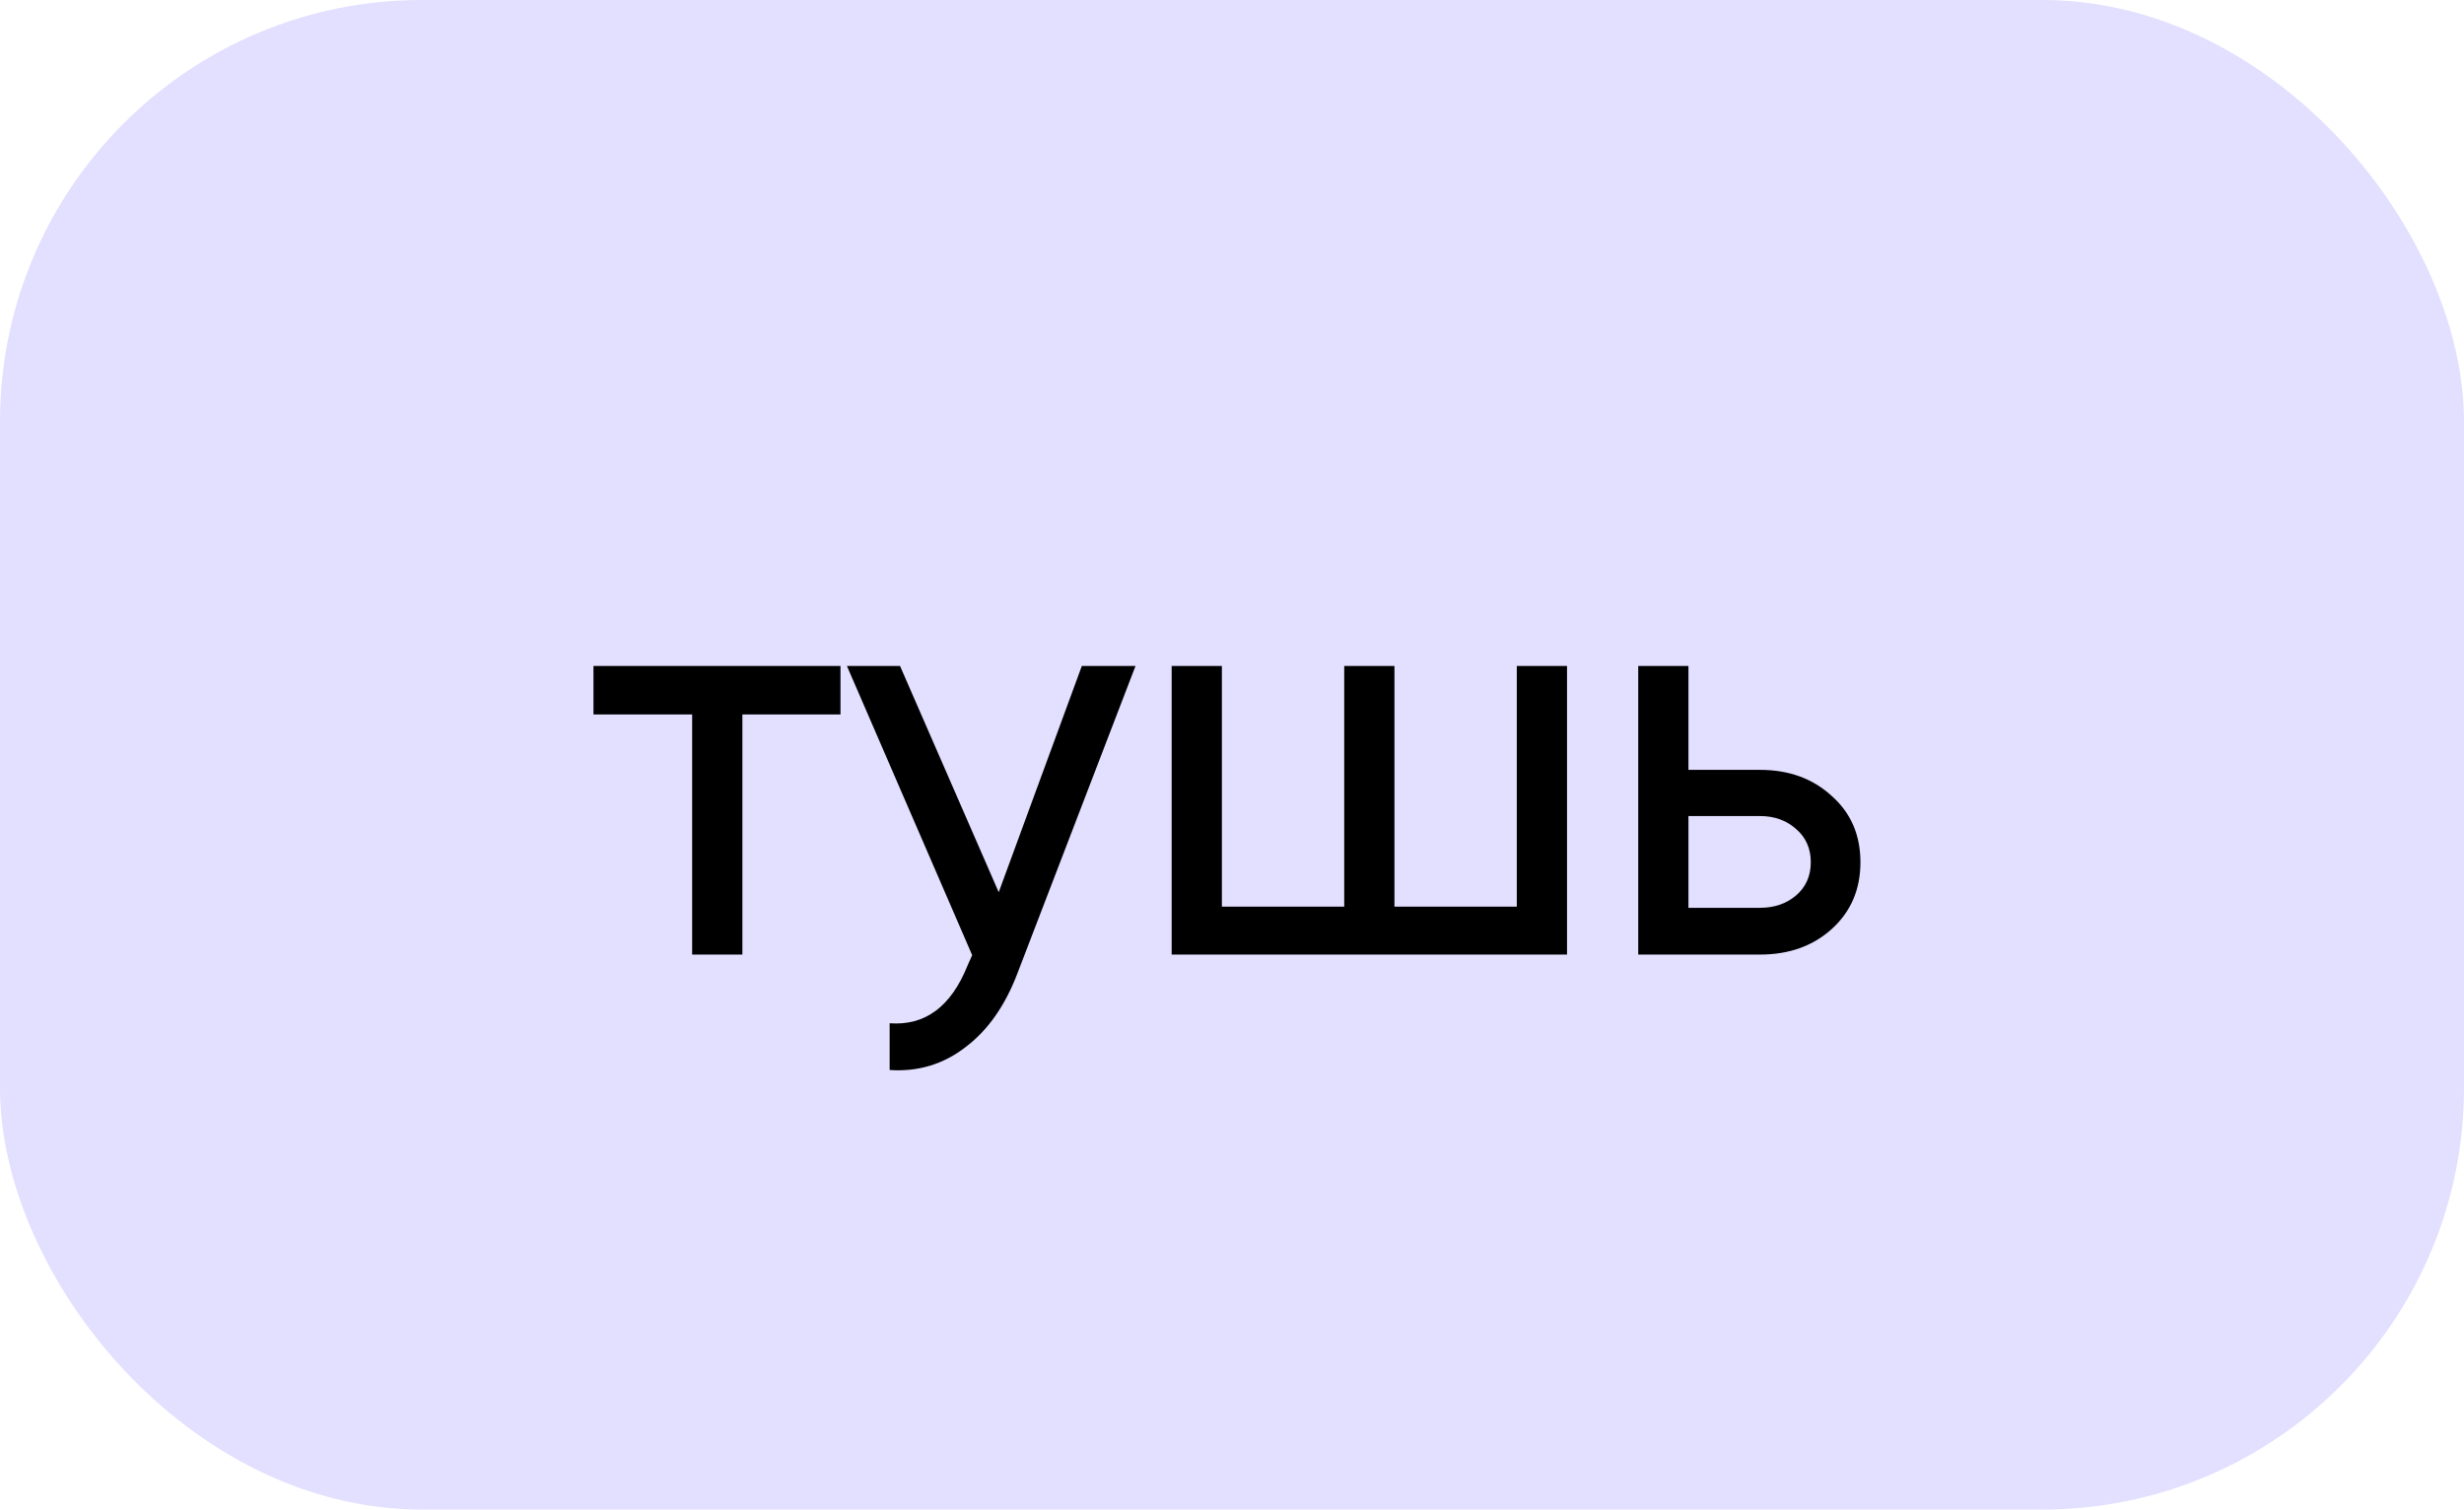
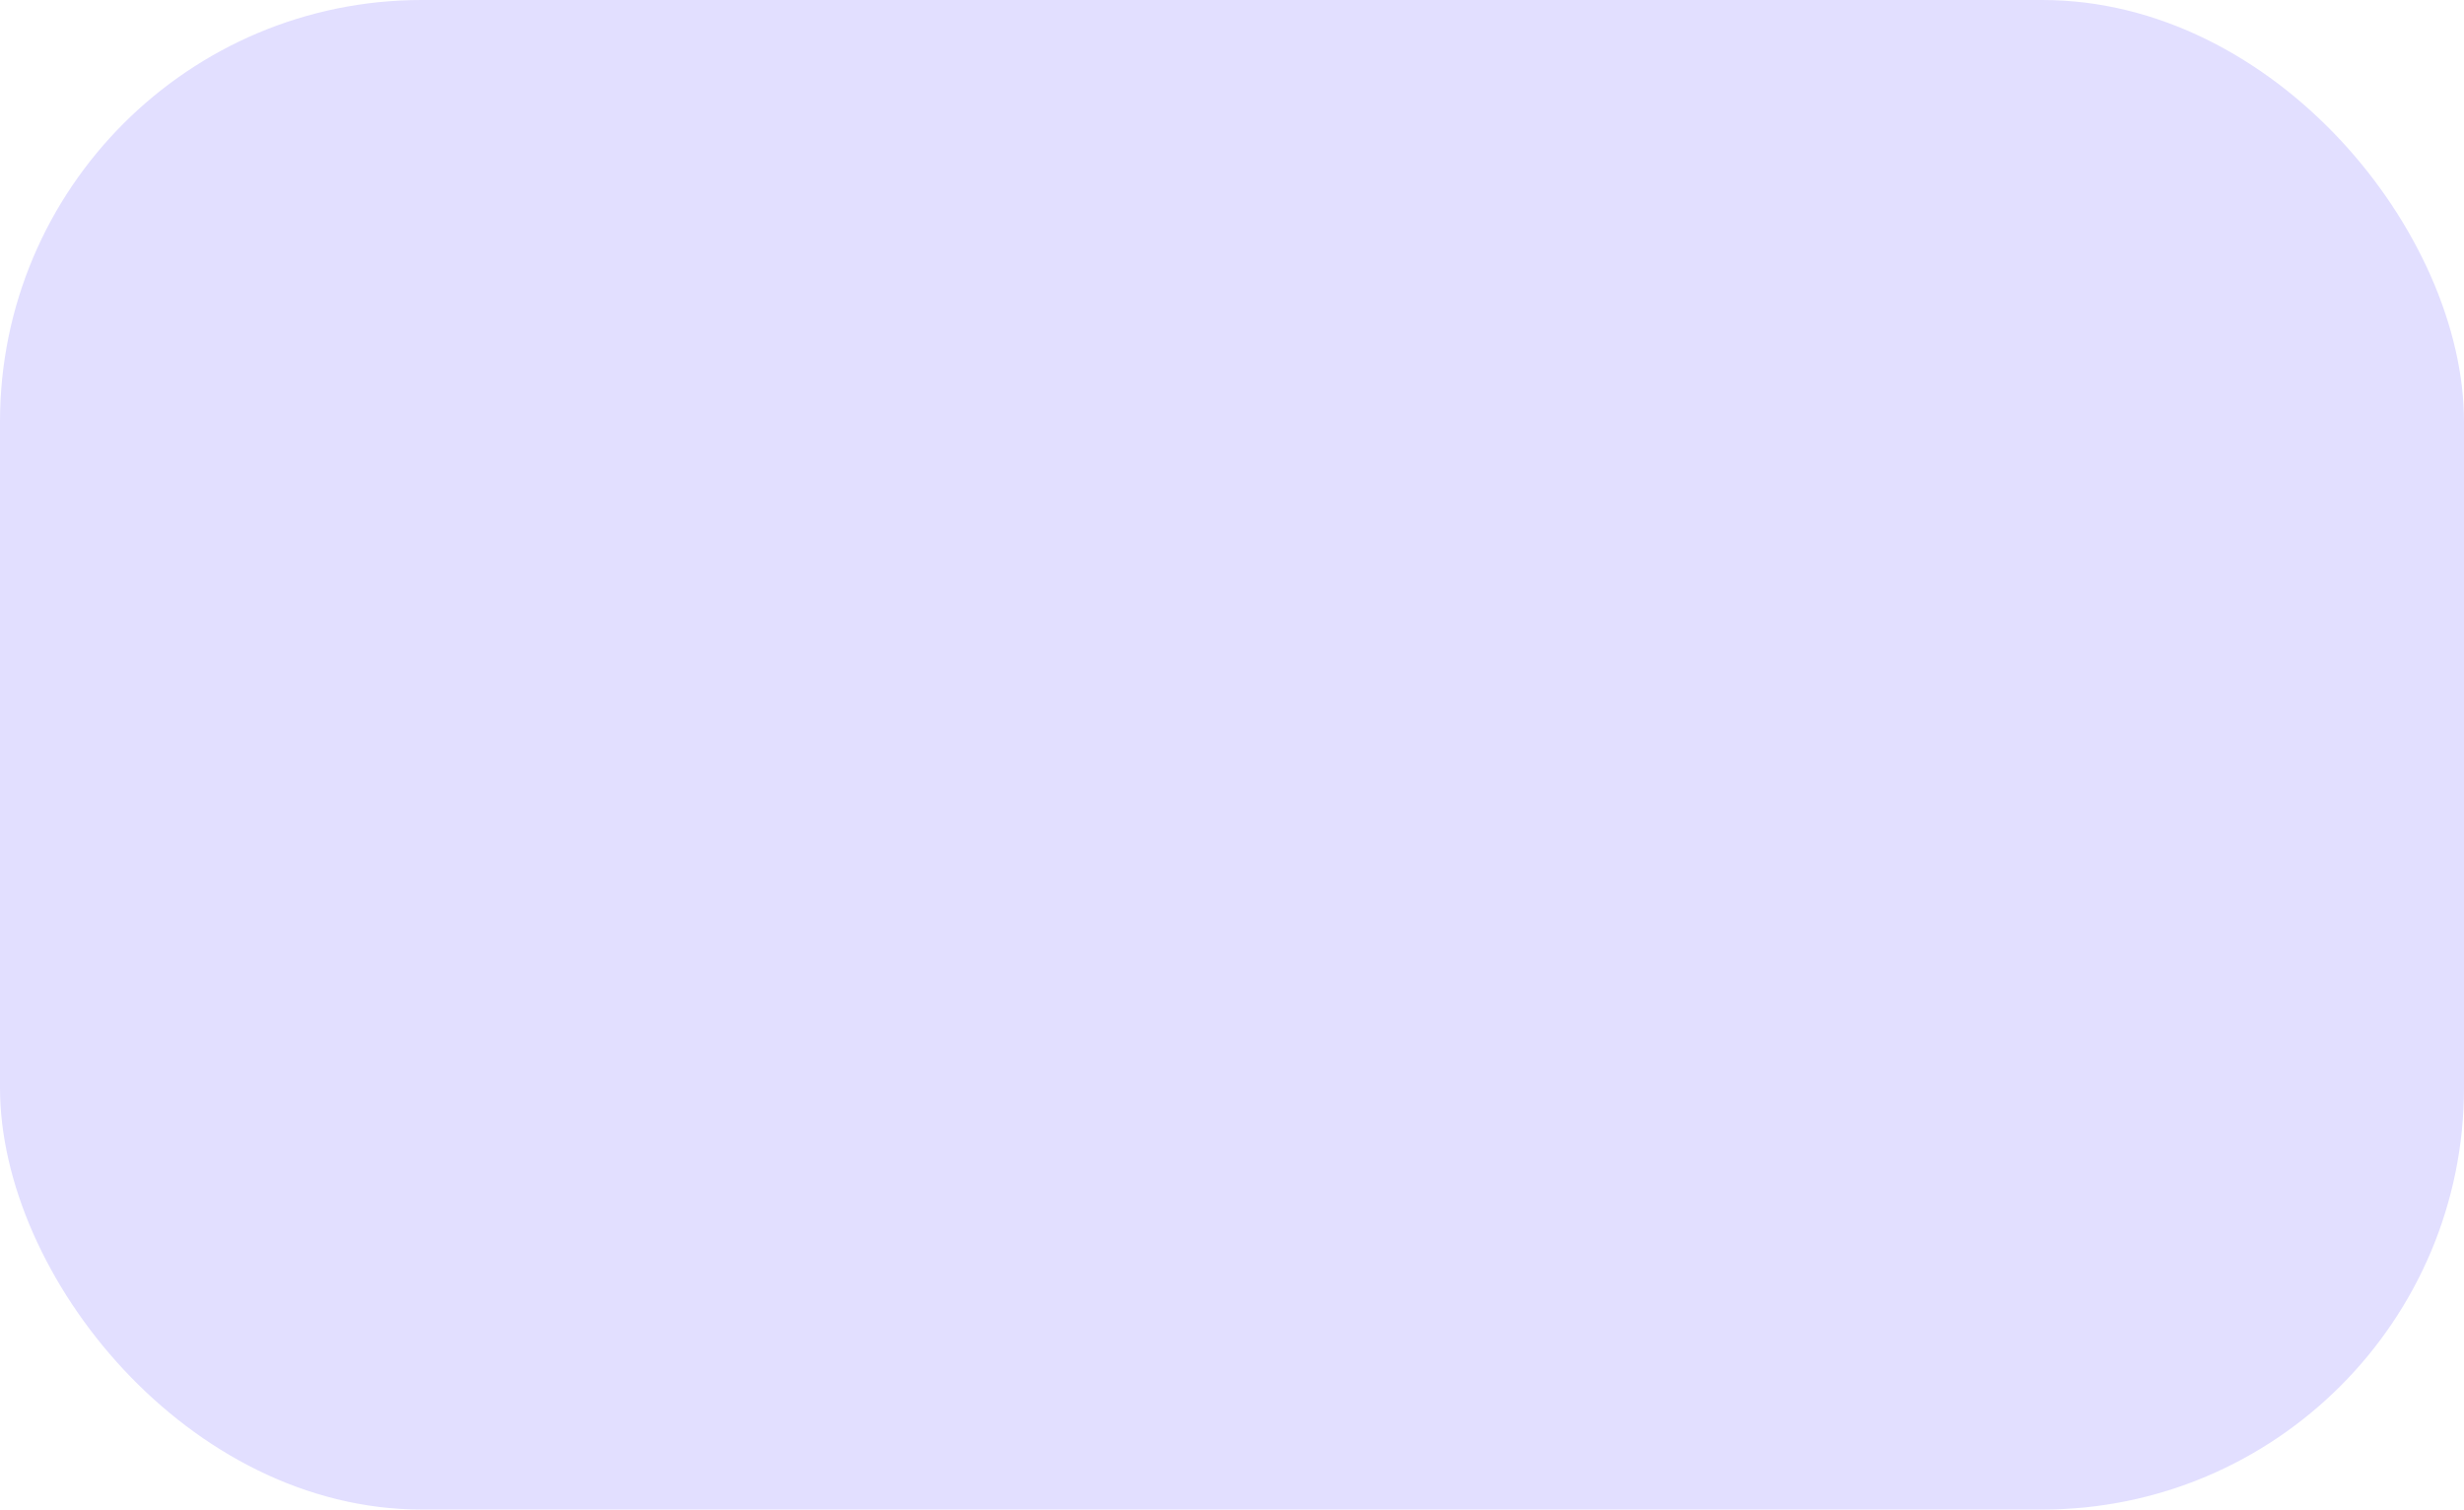
<svg xmlns="http://www.w3.org/2000/svg" width="111" height="68" viewBox="0 0 111 68" fill="none">
  <rect width="111" height="68" rx="19" fill="#E2DFFF" />
-   <path d="M37.863 30V32.184H33.443V43H31.181V32.184H26.735V30H37.863ZM48.735 30H51.153L45.849 43.806C45.295 45.279 44.515 46.397 43.509 47.16C42.504 47.94 41.36 48.287 40.077 48.2V46.094C41.672 46.215 42.842 45.349 43.587 43.494L43.795 43.026L38.153 30H40.545L44.991 40.192L48.735 30ZM68.33 30H70.592V43H52.782V30H55.044V40.842H60.556V30H62.818V40.842H68.33V30ZM79.286 34.68C80.586 34.68 81.66 35.07 82.51 35.85C83.376 36.613 83.81 37.609 83.81 38.84C83.81 40.071 83.376 41.076 82.51 41.856C81.66 42.619 80.586 43 79.286 43H73.8V30H76.062V34.68H79.286ZM79.286 40.894C79.927 40.894 80.464 40.712 80.898 40.348C81.348 39.967 81.574 39.464 81.574 38.84C81.574 38.216 81.348 37.713 80.898 37.332C80.464 36.951 79.927 36.76 79.286 36.76H76.062V40.894H79.286Z" fill="black" />
</svg>